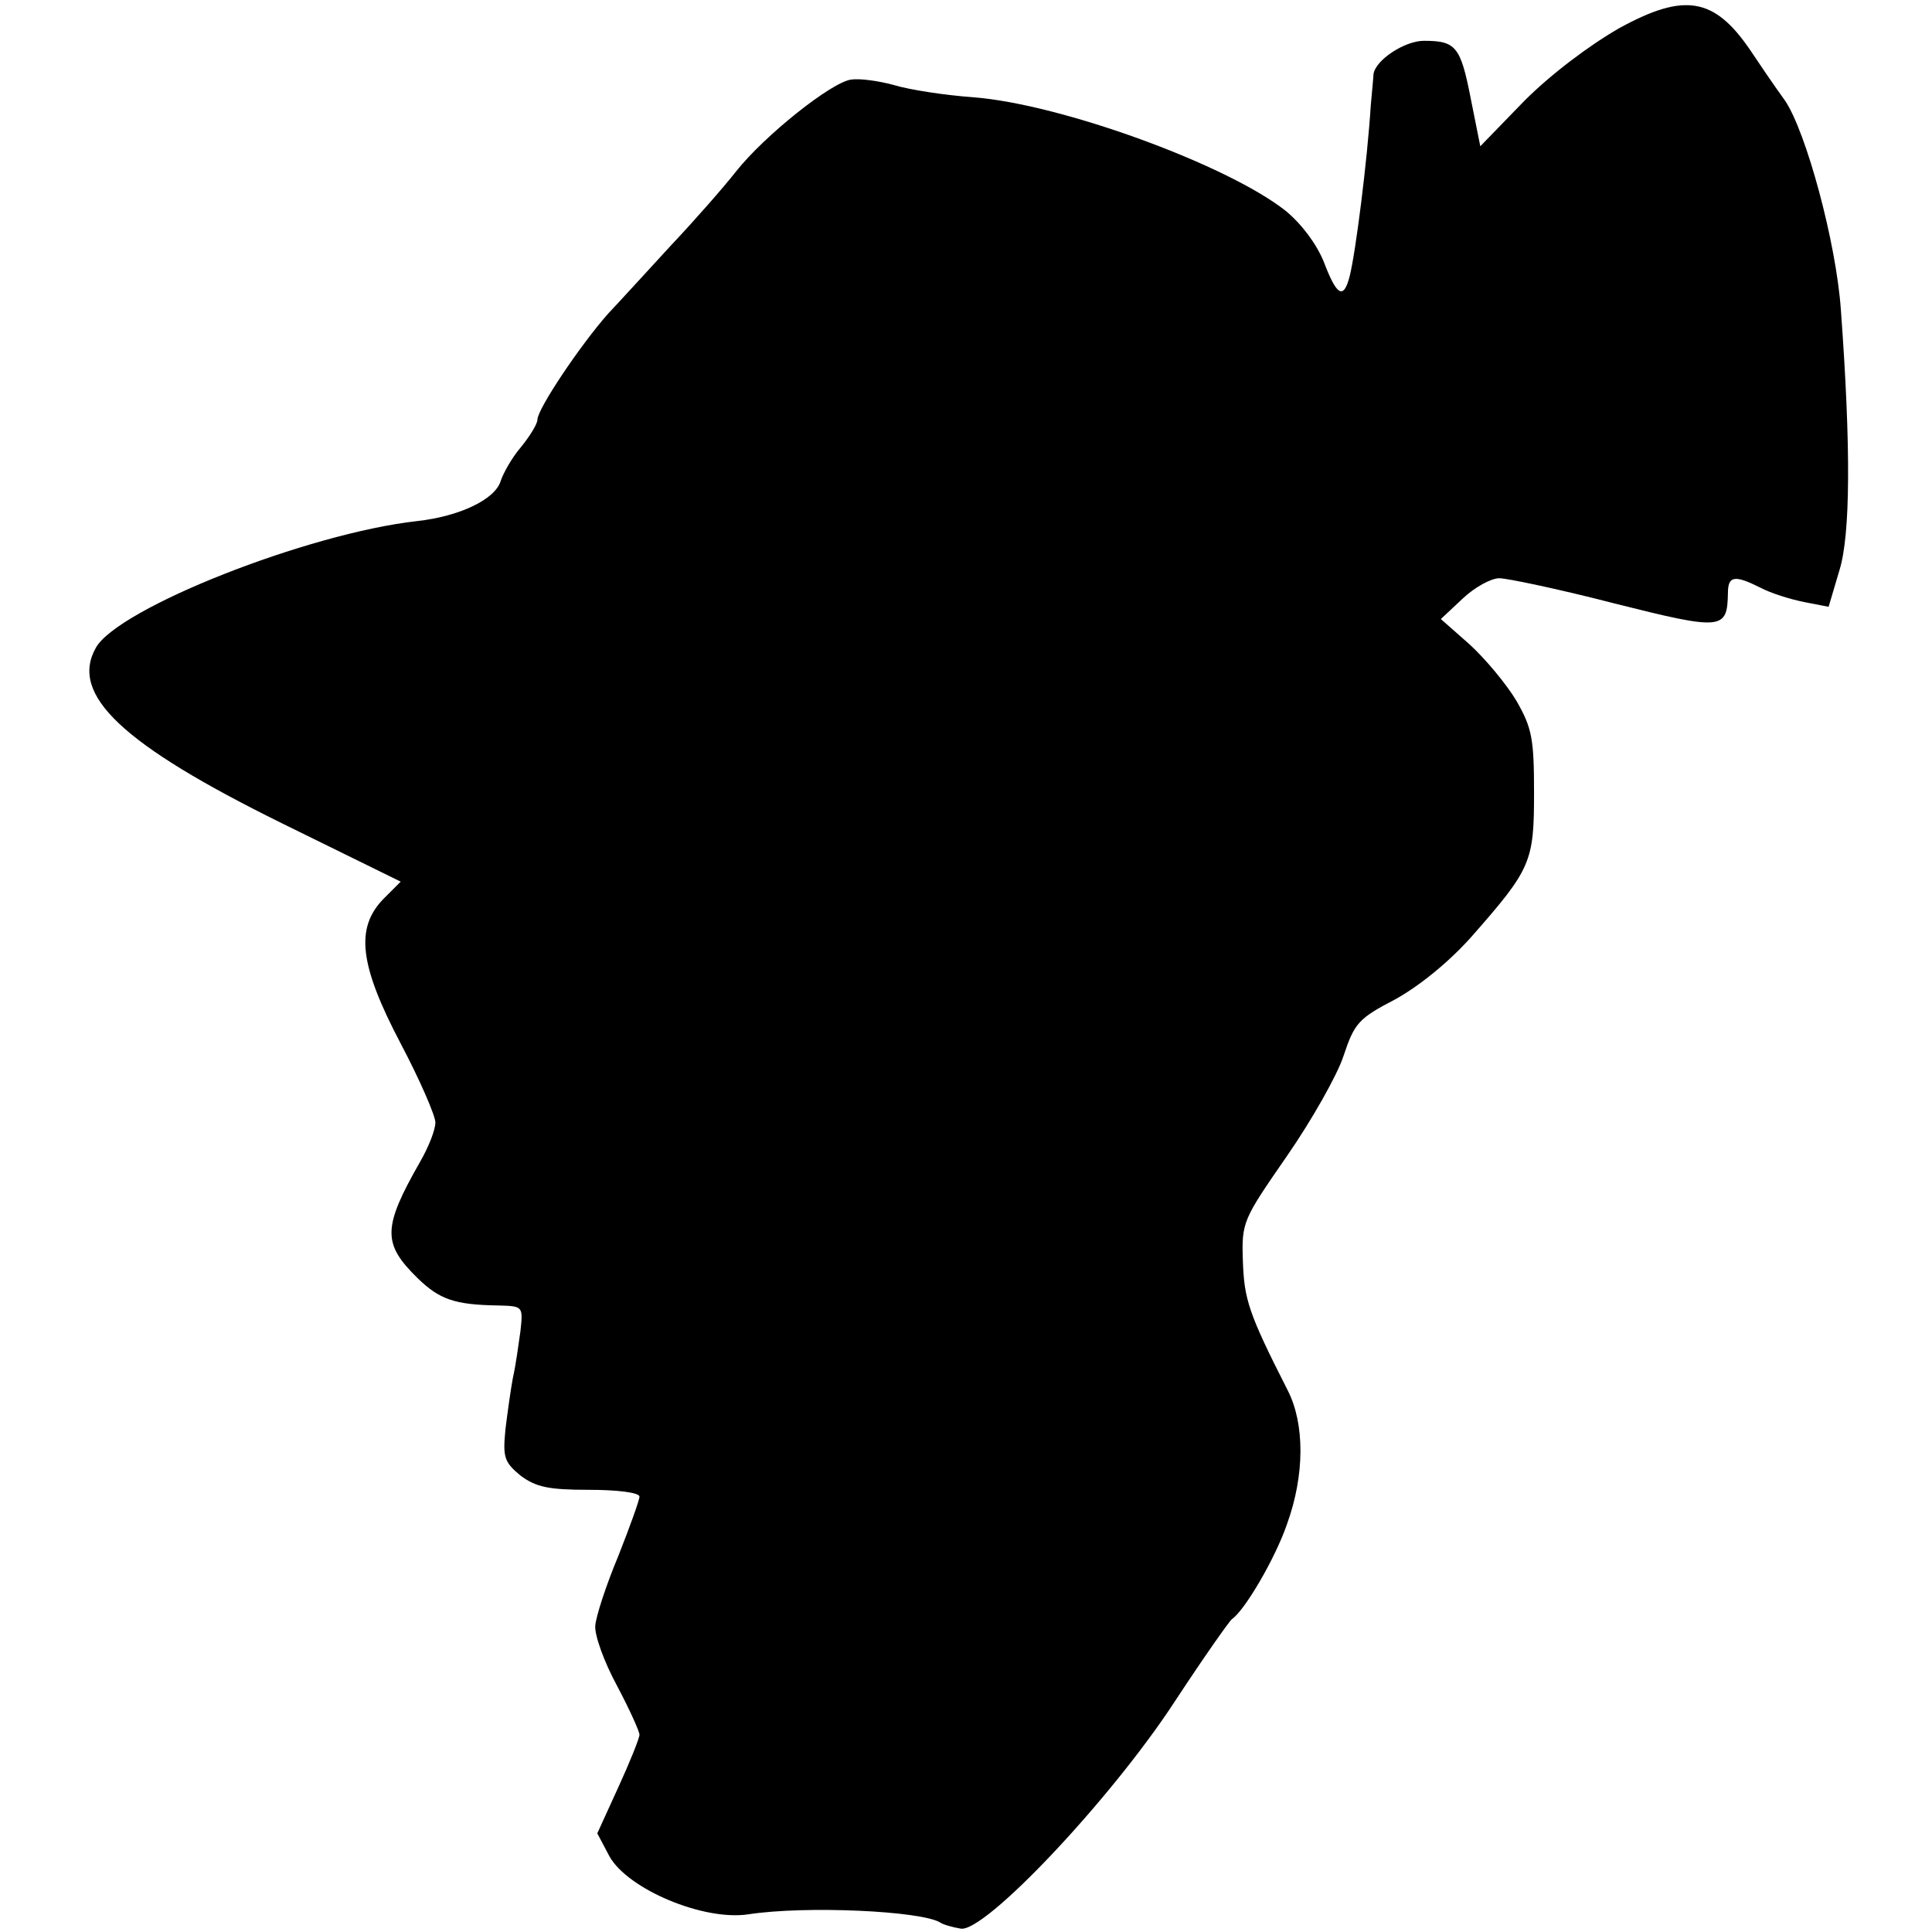
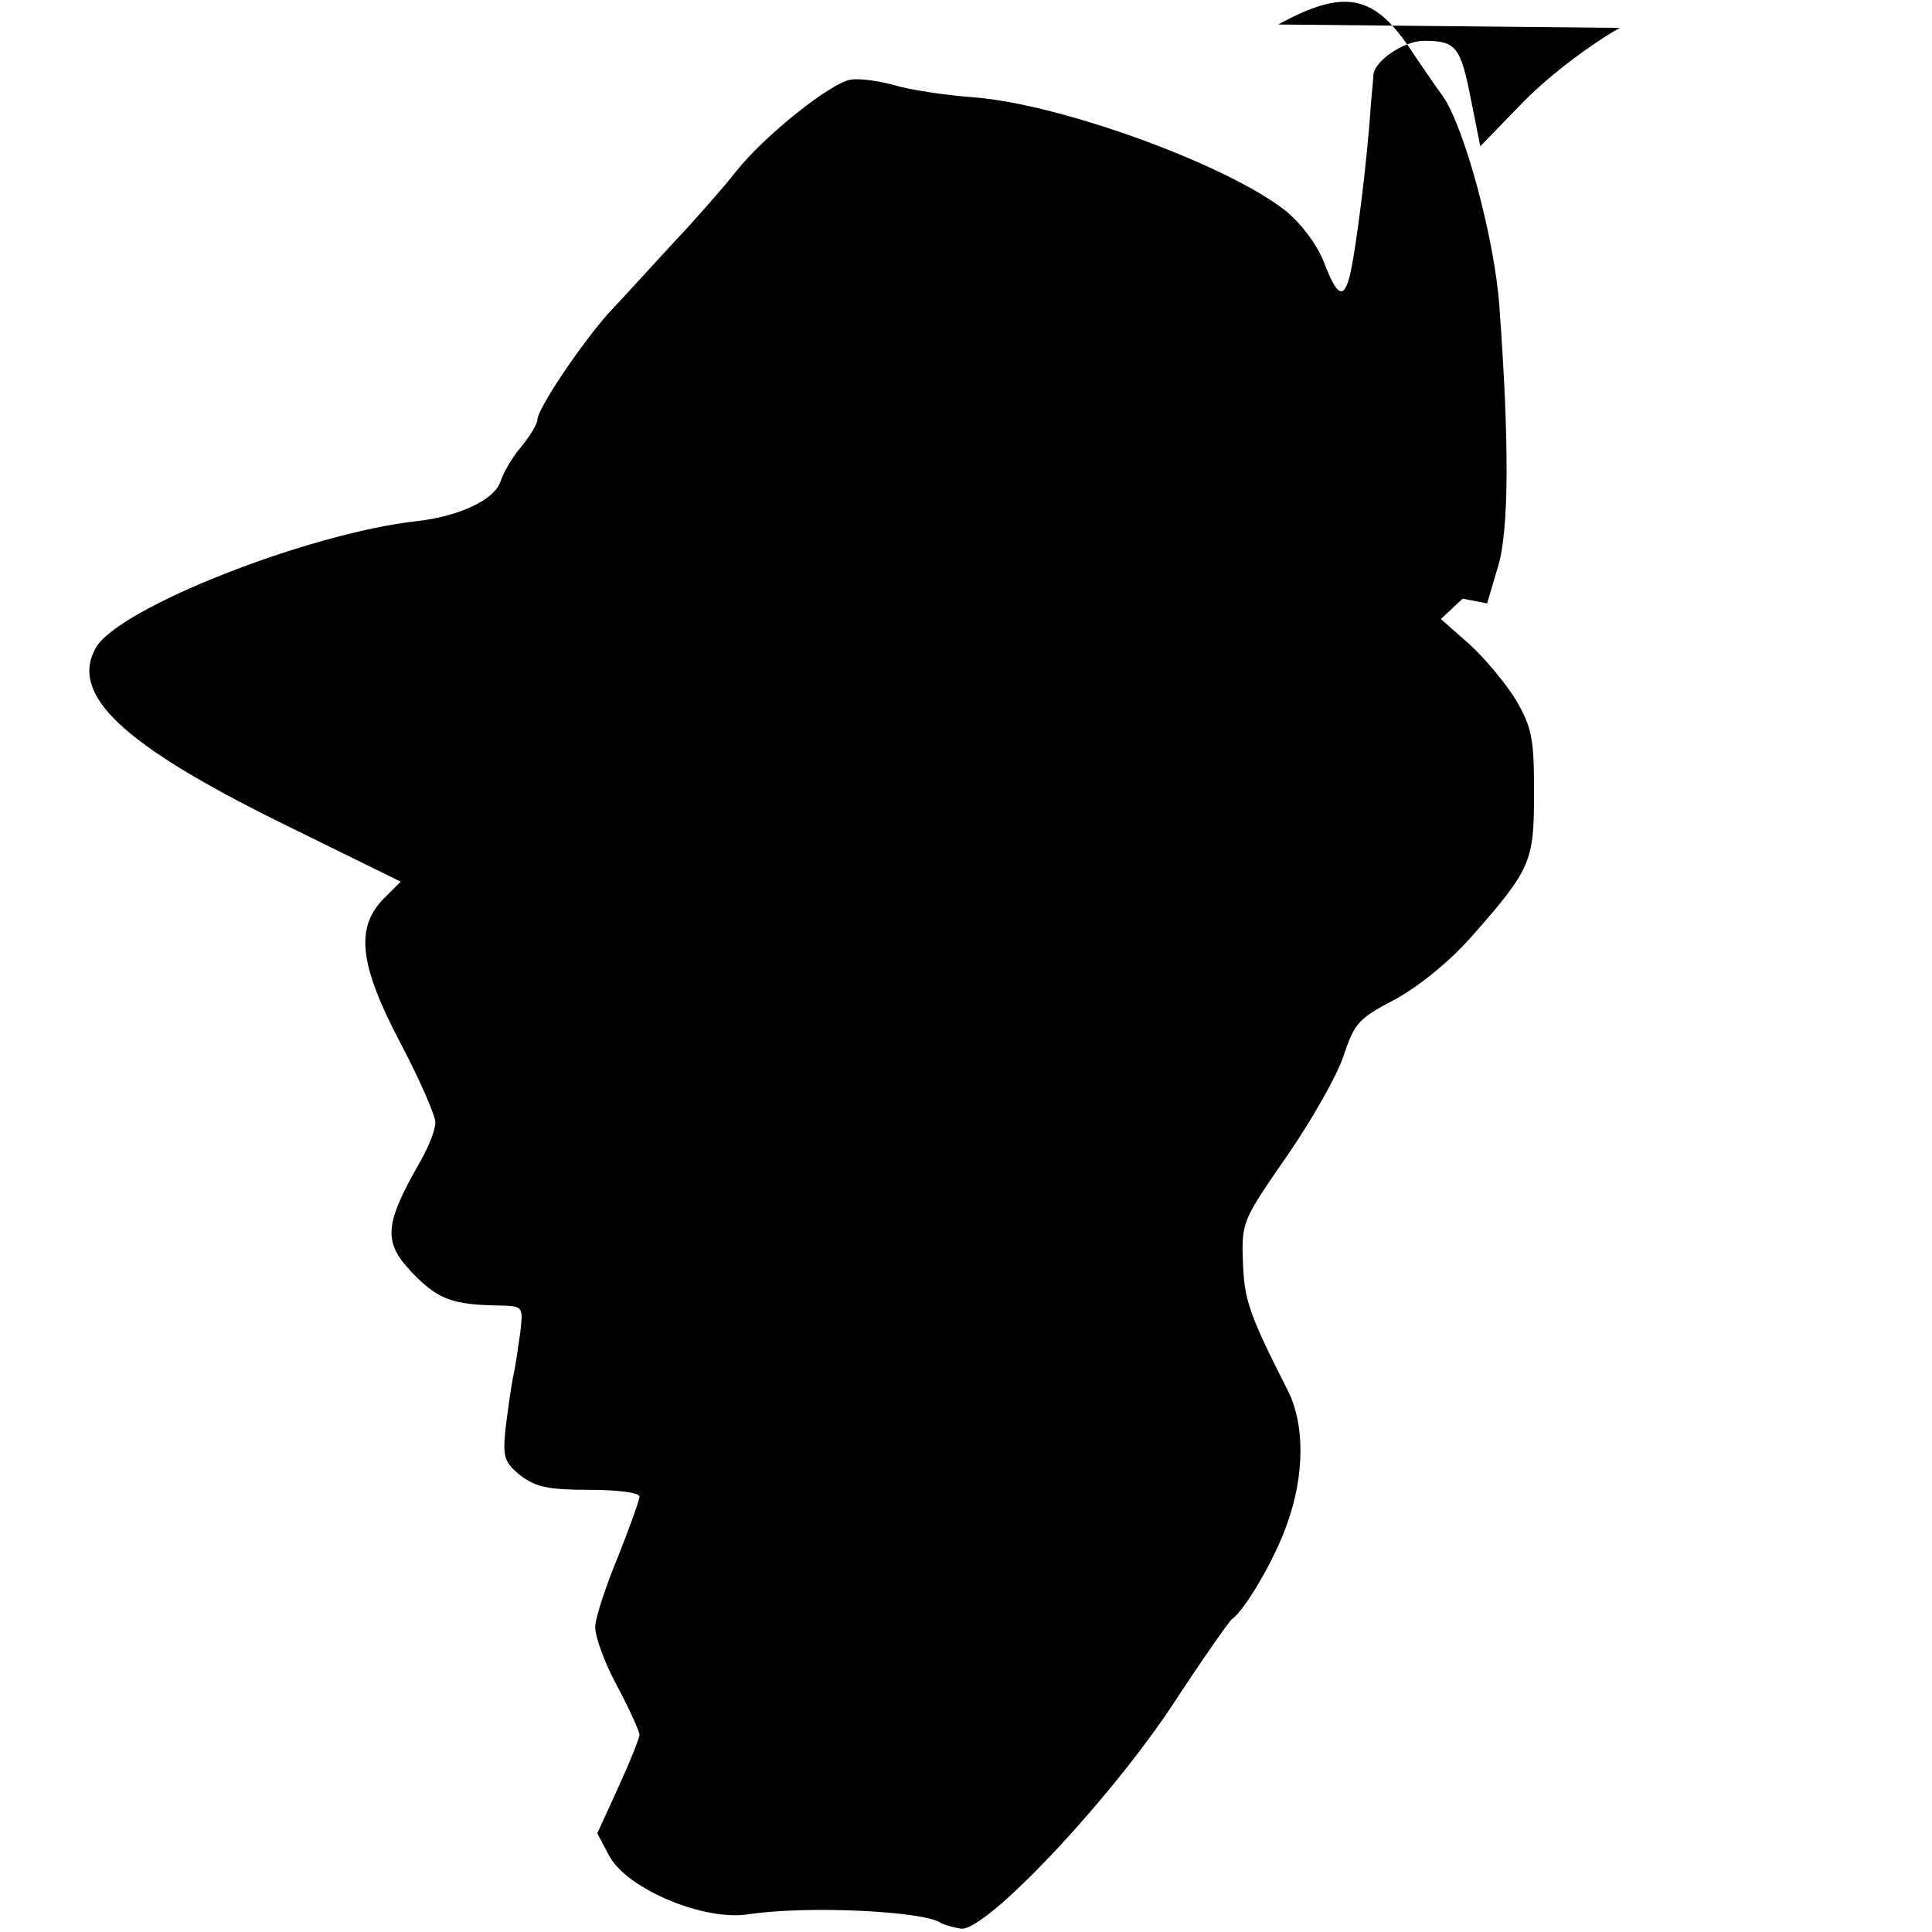
<svg xmlns="http://www.w3.org/2000/svg" version="1.0" width="284pt" height="284pt" viewBox="0 0 284 284" preserveAspectRatio="xMidYMid meet">
  <g transform="translate(0,284) scale(0.1,-0.1)" fill="#000000" stroke="none">
-     <path d="M2381 2799 c-44 -25 -101 -68 -140 -107 l-65 -67 -14 70 c-15 77 -22 85 -69 85 -28 0 -71 -28 -74 -49 0 -3 -2 -24 -4 -46 -5 -80 -22 -215 -31 -251 -9 -35 -19 -29 -38 21 -11 27 -33 56 -56 75 -86 68 -330 157 -459 167 -42 3 -94 11 -117 18 -22 6 -50 10 -63 8 -29 -4 -127 -82 -169 -135 -18 -23 -61 -72 -95 -108 -34 -37 -76 -83 -93 -101 -40 -45 -104 -140 -104 -156 0 -6 -11 -24 -24 -40 -13 -15 -26 -38 -30 -50 -8 -27 -60 -52 -123 -59 -161 -18 -439 -128 -472 -186 -39 -69 38 -142 273 -258 l175 -86 -25 -25 c-42 -43 -36 -97 25 -213 28 -53 51 -106 51 -116 0 -11 -10 -36 -22 -57 -56 -98 -56 -121 -4 -172 32 -31 54 -39 118 -40 37 -1 37 -1 33 -38 -3 -21 -7 -51 -11 -68 -3 -16 -8 -51 -11 -76 -4 -41 -2 -48 22 -68 23 -17 41 -21 101 -21 41 0 74 -4 74 -10 0 -5 -14 -44 -31 -87 -18 -43 -33 -89 -34 -103 -1 -14 13 -53 32 -88 18 -34 33 -67 33 -72 0 -5 -14 -40 -31 -77 l-31 -68 18 -34 c27 -48 138 -95 204 -85 85 13 254 5 282 -12 4 -3 18 -7 30 -9 35 -7 221 190 315 334 42 64 80 118 84 121 19 13 64 90 81 140 26 72 26 147 1 196 -58 114 -64 134 -66 190 -2 58 0 61 65 155 36 52 74 119 83 147 16 48 22 55 76 83 36 20 79 55 112 92 88 100 92 110 92 212 0 79 -3 95 -26 135 -15 25 -46 62 -69 83 l-42 37 32 30 c18 17 42 30 54 30 11 0 88 -16 169 -37 159 -40 166 -39 167 15 0 26 10 27 48 8 15 -8 44 -17 64 -21 l36 -7 16 54 c16 52 17 179 2 383 -7 99 -51 261 -82 307 -16 22 -39 56 -51 74 -53 78 -97 85 -192 33z" />
+     <path d="M2381 2799 c-44 -25 -101 -68 -140 -107 l-65 -67 -14 70 c-15 77 -22 85 -69 85 -28 0 -71 -28 -74 -49 0 -3 -2 -24 -4 -46 -5 -80 -22 -215 -31 -251 -9 -35 -19 -29 -38 21 -11 27 -33 56 -56 75 -86 68 -330 157 -459 167 -42 3 -94 11 -117 18 -22 6 -50 10 -63 8 -29 -4 -127 -82 -169 -135 -18 -23 -61 -72 -95 -108 -34 -37 -76 -83 -93 -101 -40 -45 -104 -140 -104 -156 0 -6 -11 -24 -24 -40 -13 -15 -26 -38 -30 -50 -8 -27 -60 -52 -123 -59 -161 -18 -439 -128 -472 -186 -39 -69 38 -142 273 -258 l175 -86 -25 -25 c-42 -43 -36 -97 25 -213 28 -53 51 -106 51 -116 0 -11 -10 -36 -22 -57 -56 -98 -56 -121 -4 -172 32 -31 54 -39 118 -40 37 -1 37 -1 33 -38 -3 -21 -7 -51 -11 -68 -3 -16 -8 -51 -11 -76 -4 -41 -2 -48 22 -68 23 -17 41 -21 101 -21 41 0 74 -4 74 -10 0 -5 -14 -44 -31 -87 -18 -43 -33 -89 -34 -103 -1 -14 13 -53 32 -88 18 -34 33 -67 33 -72 0 -5 -14 -40 -31 -77 l-31 -68 18 -34 c27 -48 138 -95 204 -85 85 13 254 5 282 -12 4 -3 18 -7 30 -9 35 -7 221 190 315 334 42 64 80 118 84 121 19 13 64 90 81 140 26 72 26 147 1 196 -58 114 -64 134 -66 190 -2 58 0 61 65 155 36 52 74 119 83 147 16 48 22 55 76 83 36 20 79 55 112 92 88 100 92 110 92 212 0 79 -3 95 -26 135 -15 25 -46 62 -69 83 l-42 37 32 30 l36 -7 16 54 c16 52 17 179 2 383 -7 99 -51 261 -82 307 -16 22 -39 56 -51 74 -53 78 -97 85 -192 33z" />
  </g>
</svg>